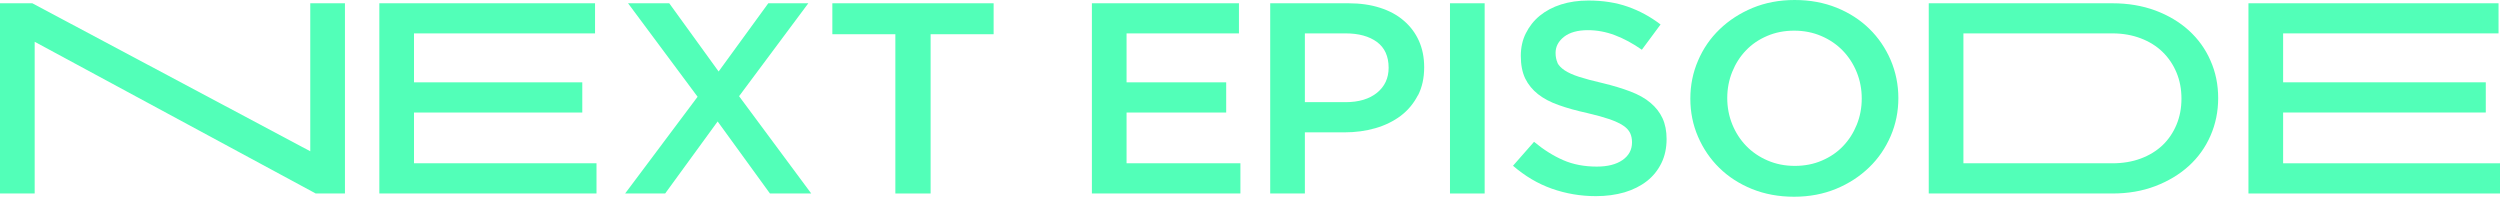
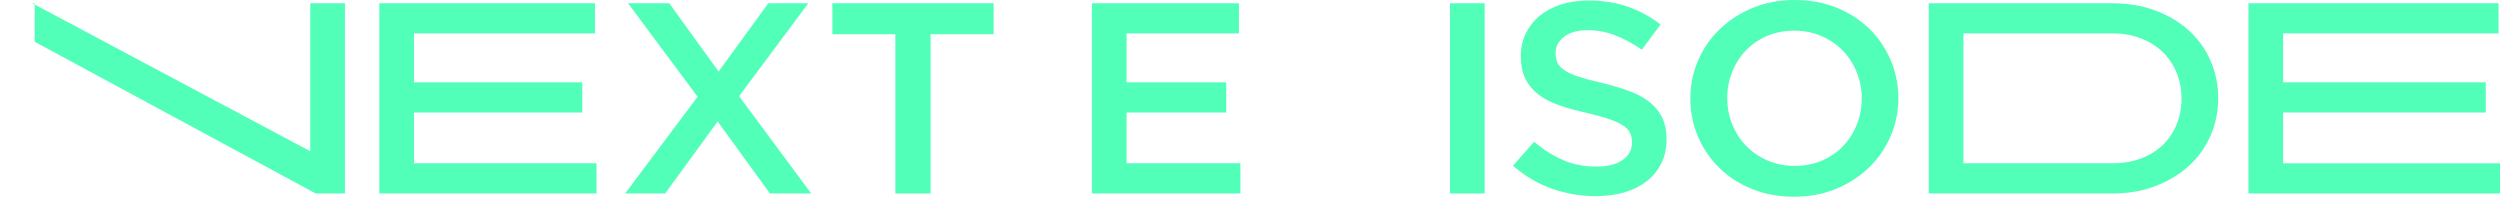
<svg xmlns="http://www.w3.org/2000/svg" width="594" height="47" viewBox="0 0 594 47" fill="none">
  <path d="M141.405 7.932H98.366V19.557H138.351V26.731H98.366V38.799H141.729V45.974H90.129V0.779H141.382V7.954L141.405 7.932Z" fill="#52FFB8" />
  <path d="M182.939 45.974L170.513 28.857L158.041 45.974H148.531L165.747 22.989L149.225 0.779H159.013L170.745 16.988L182.546 0.779H192.056L175.604 22.856L192.75 45.974H182.962H182.939Z" fill="#52FFB8" />
  <path d="M221.113 45.974H212.737V8.131H197.766V0.779H236.084V8.131H221.113V45.974Z" fill="#52FFB8" />
  <path d="M294.397 7.932H267.671V19.557H291.342V26.731H267.671V38.799H294.721V45.974H259.434V0.779H294.374V7.954L294.397 7.932Z" fill="#52FFB8" />
-   <path d="M336.88 22.657C335.885 24.583 334.543 26.2 332.83 27.506C331.118 28.79 329.105 29.787 326.814 30.451C324.523 31.115 322.047 31.448 319.433 31.448H310.038V45.974H301.801V0.779H320.428C323.181 0.779 325.657 1.134 327.878 1.842C330.1 2.551 331.997 3.569 333.548 4.92C335.098 6.249 336.301 7.843 337.134 9.703C337.967 11.563 338.384 13.645 338.384 15.97C338.384 18.516 337.898 20.752 336.903 22.679L336.88 22.657ZM327.161 9.969C325.31 8.618 322.834 7.932 319.71 7.932H310.038V24.273H319.71C322.857 24.273 325.356 23.52 327.184 22.037C329.012 20.553 329.938 18.56 329.938 16.102C329.938 13.379 329.012 11.342 327.161 9.969Z" fill="#52FFB8" />
  <path d="M352.753 0.779V45.974H344.516V0.779H352.753Z" fill="#52FFB8" />
  <path d="M370.02 14.895C370.344 15.537 370.9 16.134 371.756 16.71C372.589 17.264 373.746 17.795 375.204 18.26C376.661 18.725 378.536 19.235 380.78 19.744C383.256 20.342 385.454 21.006 387.375 21.737C389.295 22.468 390.892 23.353 392.141 24.416C393.414 25.479 394.363 26.697 395.011 28.092C395.659 29.487 395.982 31.148 395.982 33.03C395.982 35.178 395.566 37.104 394.733 38.787C393.9 40.47 392.766 41.887 391.285 43.038C389.804 44.19 388.046 45.076 385.986 45.696C383.927 46.294 381.659 46.603 379.184 46.603C375.551 46.603 372.057 46.006 368.725 44.832C365.393 43.658 362.315 41.821 359.492 39.385L364.49 33.694C366.781 35.598 369.095 37.038 371.432 38.056C373.769 39.075 376.43 39.584 379.392 39.584C381.96 39.584 383.996 39.075 385.5 38.034C387.004 36.993 387.768 35.598 387.768 33.827C387.768 33.008 387.629 32.277 387.328 31.635C387.028 30.993 386.495 30.395 385.709 29.863C384.922 29.332 383.834 28.823 382.469 28.335C381.104 27.87 379.299 27.361 377.101 26.852C374.579 26.298 372.334 25.678 370.368 24.97C368.401 24.283 366.758 23.42 365.439 22.379C364.12 21.338 363.102 20.098 362.385 18.637C361.69 17.175 361.343 15.382 361.343 13.278C361.343 11.307 361.737 9.492 362.547 7.897C363.356 6.281 364.444 4.886 365.855 3.734C367.267 2.583 368.956 1.675 370.923 1.055C372.89 0.435 375.065 0.125 377.402 0.125C380.873 0.125 383.973 0.612 386.75 1.586C389.527 2.561 392.118 3.956 394.548 5.816L390.105 11.817C387.953 10.311 385.801 9.159 383.696 8.362C381.59 7.565 379.438 7.167 377.286 7.167C374.857 7.167 372.959 7.698 371.617 8.739C370.275 9.802 369.604 11.064 369.604 12.569C369.604 13.477 369.766 14.252 370.067 14.895H370.02Z" fill="#52FFB8" />
  <path d="M449.222 32.329C447.996 35.163 446.307 37.666 444.085 39.791C441.887 41.917 439.272 43.622 436.264 44.862C433.256 46.102 429.924 46.744 426.268 46.744C422.612 46.744 419.303 46.124 416.272 44.906C413.264 43.688 410.672 42.006 408.52 39.902C406.369 37.798 404.679 35.318 403.453 32.484C402.227 29.65 401.625 26.638 401.625 23.45C401.625 20.261 402.227 17.25 403.453 14.415C404.656 11.581 406.369 9.079 408.59 6.953C410.788 4.827 413.403 3.144 416.411 1.882C419.419 0.642 422.751 0 426.407 0C430.063 0 433.372 0.62 436.403 1.838C439.411 3.056 442.003 4.739 444.155 6.842C446.307 8.946 447.996 11.426 449.222 14.26C450.425 17.095 451.05 20.106 451.05 23.295C451.05 26.483 450.448 29.495 449.222 32.329ZM441.17 17.183C440.383 15.235 439.272 13.507 437.861 12.046C436.449 10.584 434.737 9.411 432.77 8.569C430.78 7.706 428.628 7.285 426.291 7.285C423.954 7.285 421.802 7.706 419.859 8.547C417.892 9.389 416.226 10.518 414.837 11.979C413.449 13.419 412.362 15.124 411.575 17.072C410.788 19.021 410.395 21.102 410.395 23.295C410.395 25.487 410.788 27.568 411.575 29.517C412.362 31.465 413.472 33.193 414.884 34.654C416.295 36.115 418.007 37.289 419.974 38.13C421.964 38.994 424.116 39.415 426.453 39.415C428.79 39.415 430.942 38.994 432.886 38.153C434.853 37.311 436.519 36.182 437.907 34.721C439.295 33.281 440.383 31.576 441.17 29.628C441.956 27.679 442.35 25.598 442.35 23.405C442.35 21.213 441.956 19.132 441.17 17.183Z" fill="#52FFB8" />
  <path d="M525.211 32.245C524.008 35.013 522.272 37.426 520.051 39.441C517.829 41.456 515.168 43.051 512.091 44.224C509.013 45.398 505.635 45.974 501.933 45.974H458.27V0.779H501.933C505.612 0.779 509.013 1.355 512.091 2.484C515.168 3.636 517.829 5.208 520.051 7.223C522.272 9.238 524.008 11.629 525.211 14.397C526.437 17.143 527.039 20.132 527.039 23.299C527.039 26.465 526.437 29.455 525.211 32.245ZM517.135 17.232C516.349 15.35 515.238 13.711 513.826 12.338C512.415 10.965 510.679 9.88 508.643 9.105C506.607 8.33 504.362 7.932 501.887 7.932H466.507V38.799H501.887C504.362 38.799 506.63 38.423 508.643 37.67C510.679 36.917 512.392 35.854 513.826 34.503C515.238 33.153 516.349 31.514 517.135 29.632C517.922 27.75 518.315 25.69 518.315 23.432C518.315 21.173 517.922 19.114 517.135 17.232Z" fill="#52FFB8" />
  <path d="M593.653 7.932H542.47V19.557H590.622V26.731H542.47V38.799H594.001V45.974H534.232V0.779H593.653V7.954V7.932Z" fill="#52FFB8" />
-   <path d="M73.721 0.779H81.959V45.974H75.017L8.238 9.924V45.974H0V0.779H7.682L73.721 35.943V0.779Z" fill="#52FFB8" />
+   <path d="M73.721 0.779H81.959V45.974H75.017L8.238 9.924V45.974V0.779H7.682L73.721 35.943V0.779Z" fill="#52FFB8" />
</svg>